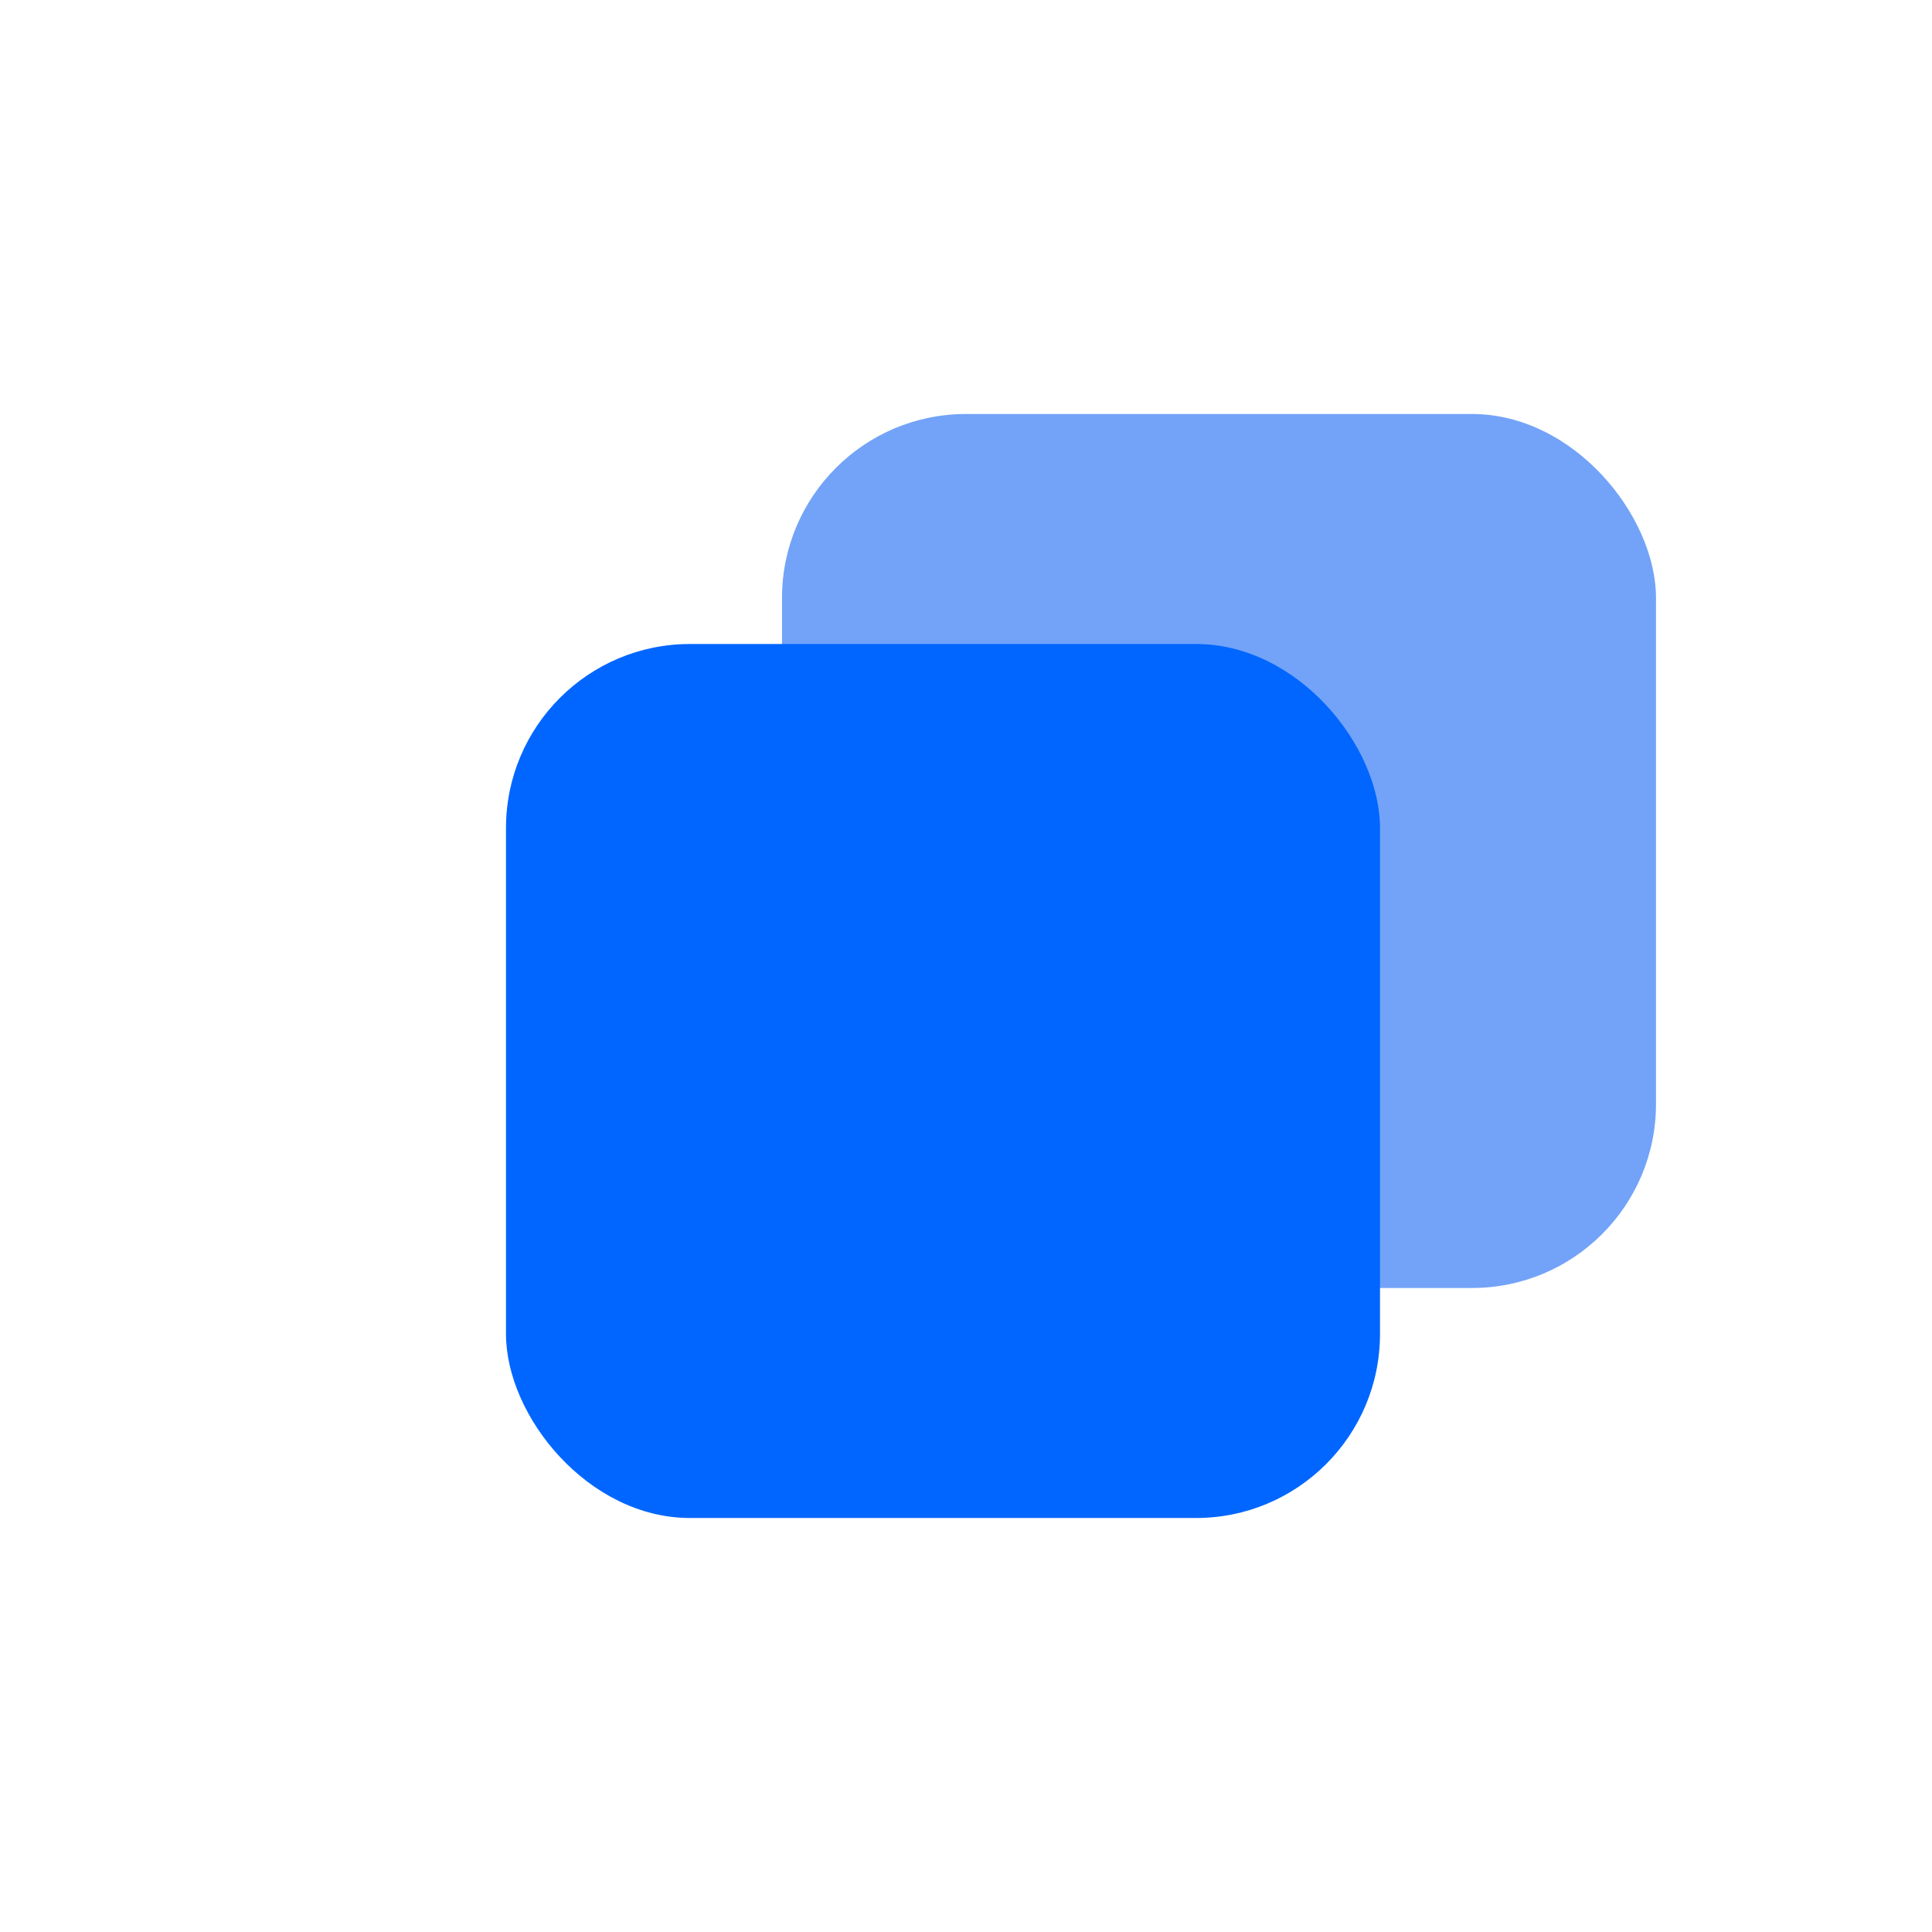
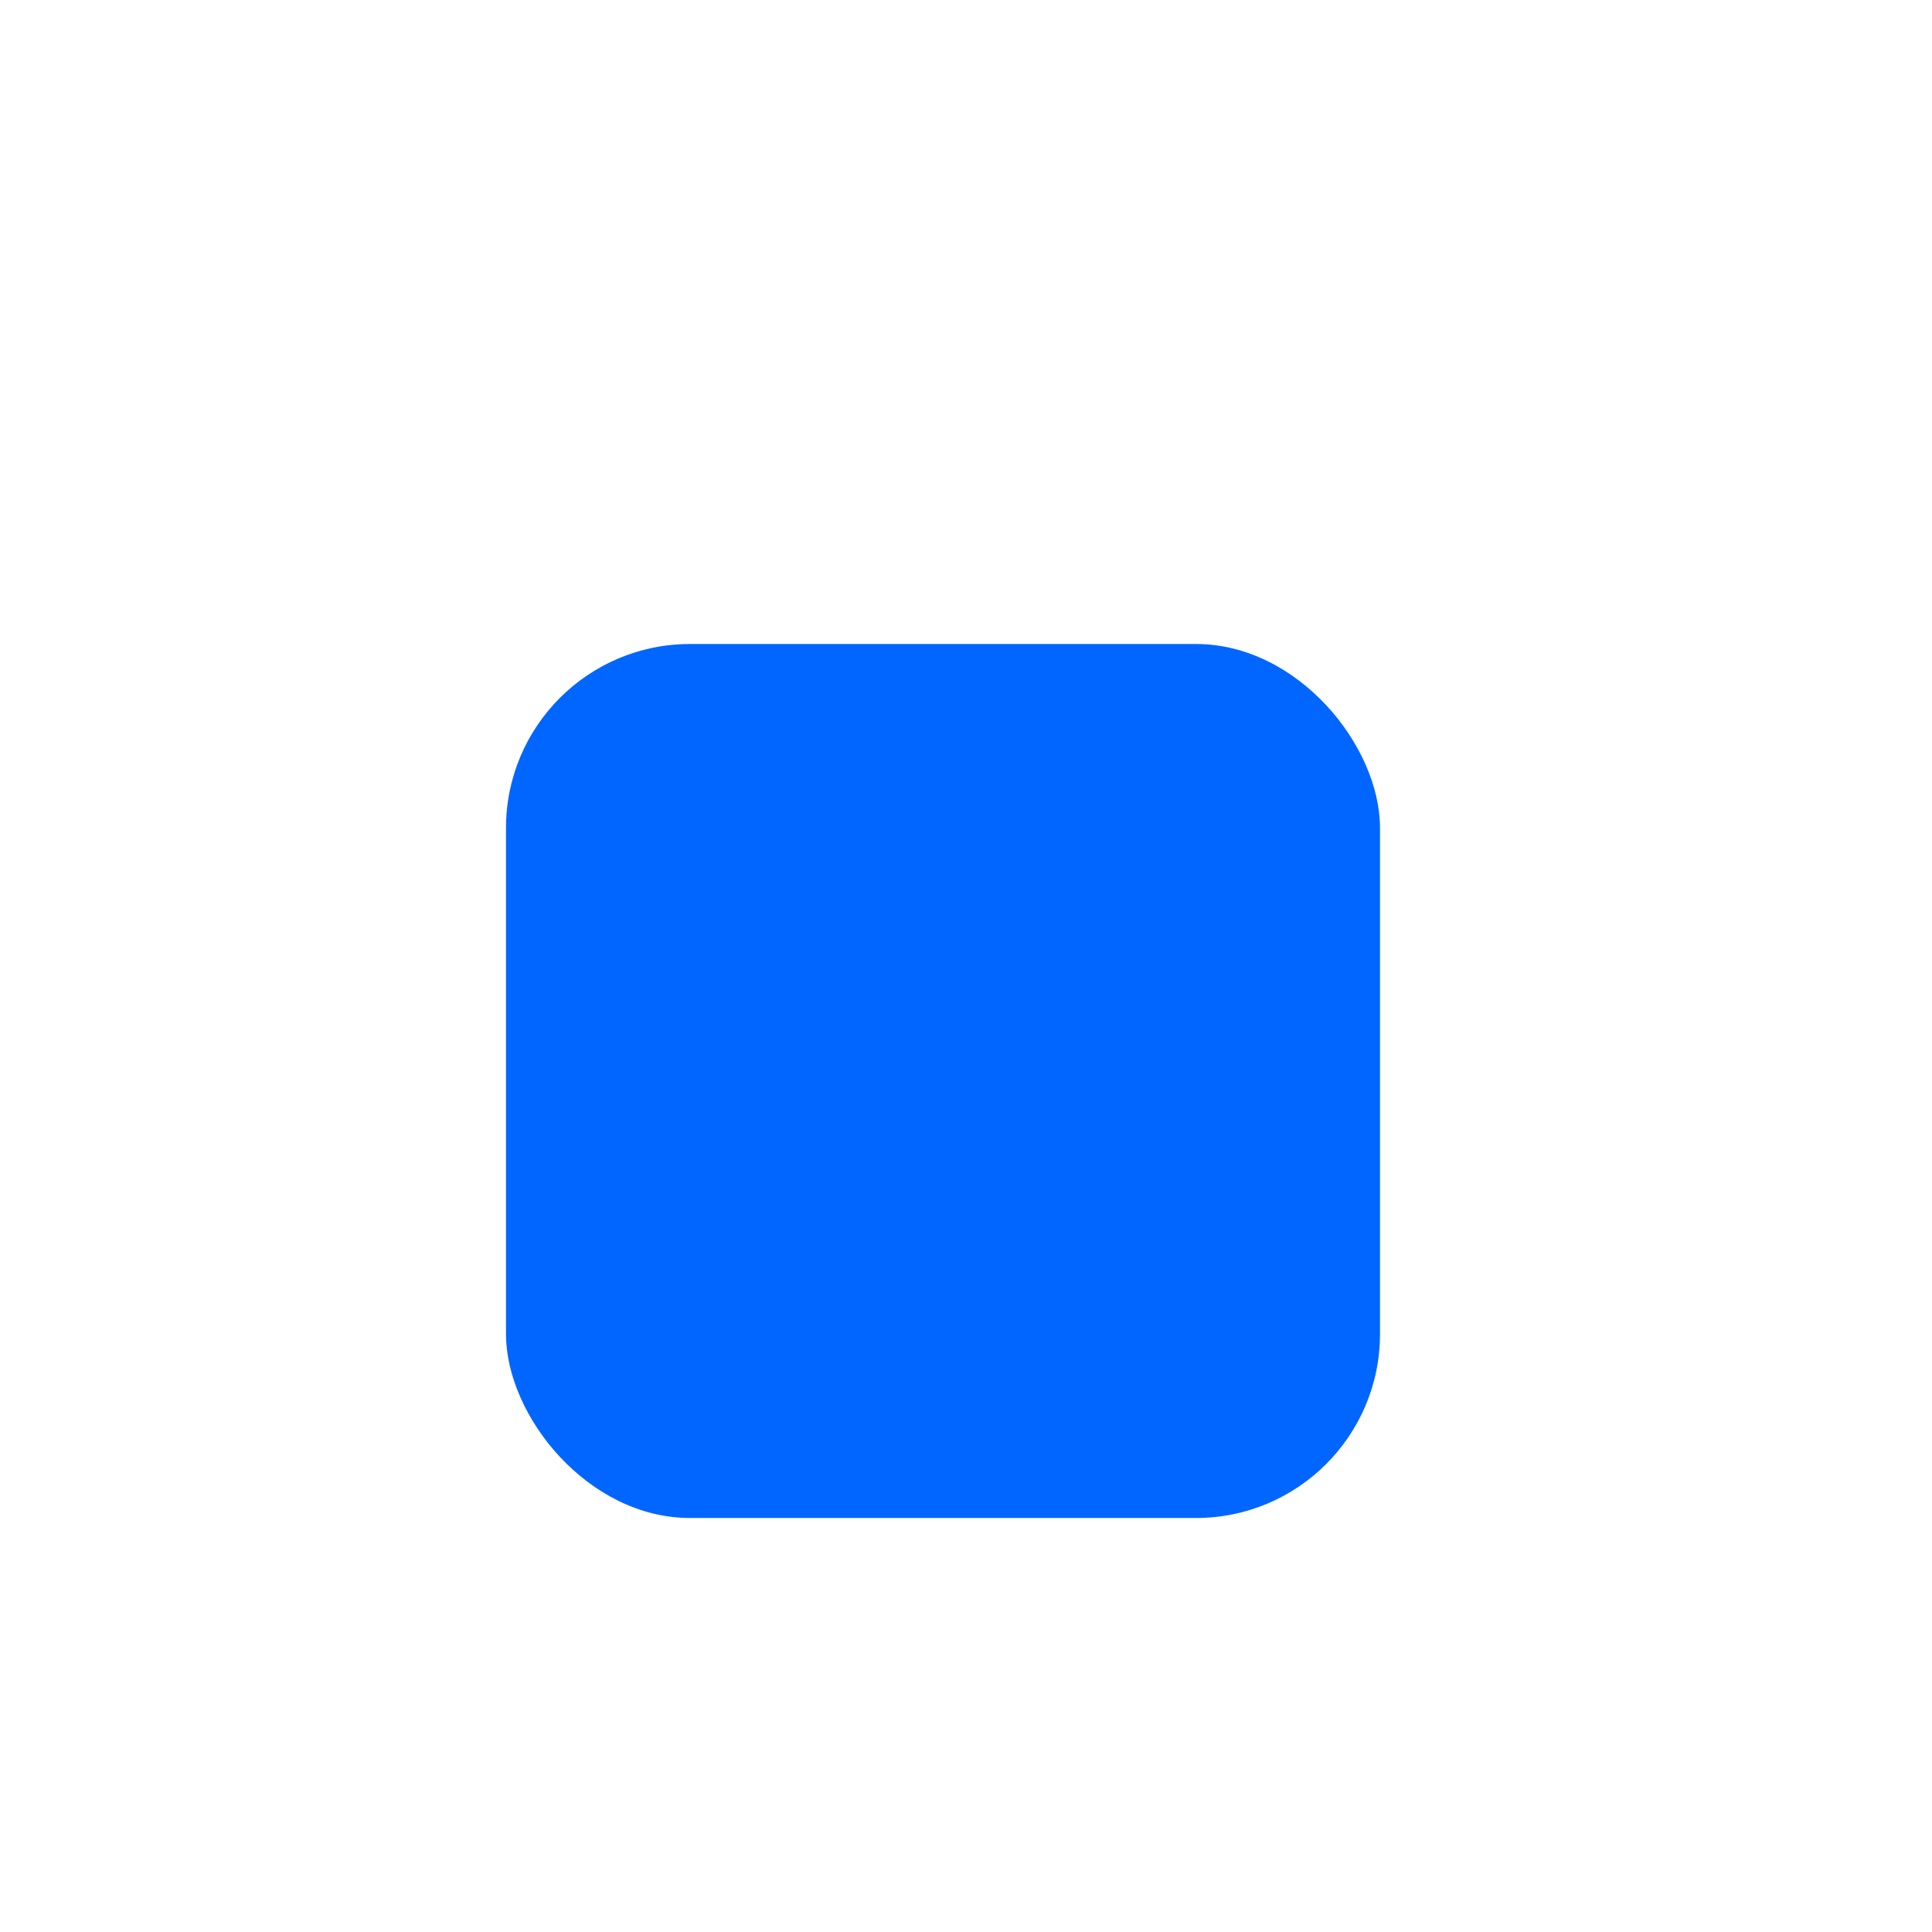
<svg xmlns="http://www.w3.org/2000/svg" width="42" height="42" viewBox="0 0 42 42" fill="none">
-   <rect x="17" y="9" width="19" height="19" rx="4" fill="#72A3F8" />
  <g style="mix-blend-mode:multiply" filter="url(#filter0_b)">
    <rect x="11" y="14" width="19" height="19" rx="4" fill="#0066FF" />
  </g>
  <defs>
    <filter id="filter0_b" x="7" y="10" width="27" height="27" filterUnits="userSpaceOnUse" color-interpolation-filters="sRGB">
      <feFlood flood-opacity="0" result="BackgroundImageFix" />
      <feGaussianBlur in="BackgroundImage" stdDeviation="2" />
      <feComposite in2="SourceAlpha" operator="in" result="effect1_backgroundBlur" />
      <feBlend mode="normal" in="SourceGraphic" in2="effect1_backgroundBlur" result="shape" />
    </filter>
  </defs>
</svg>